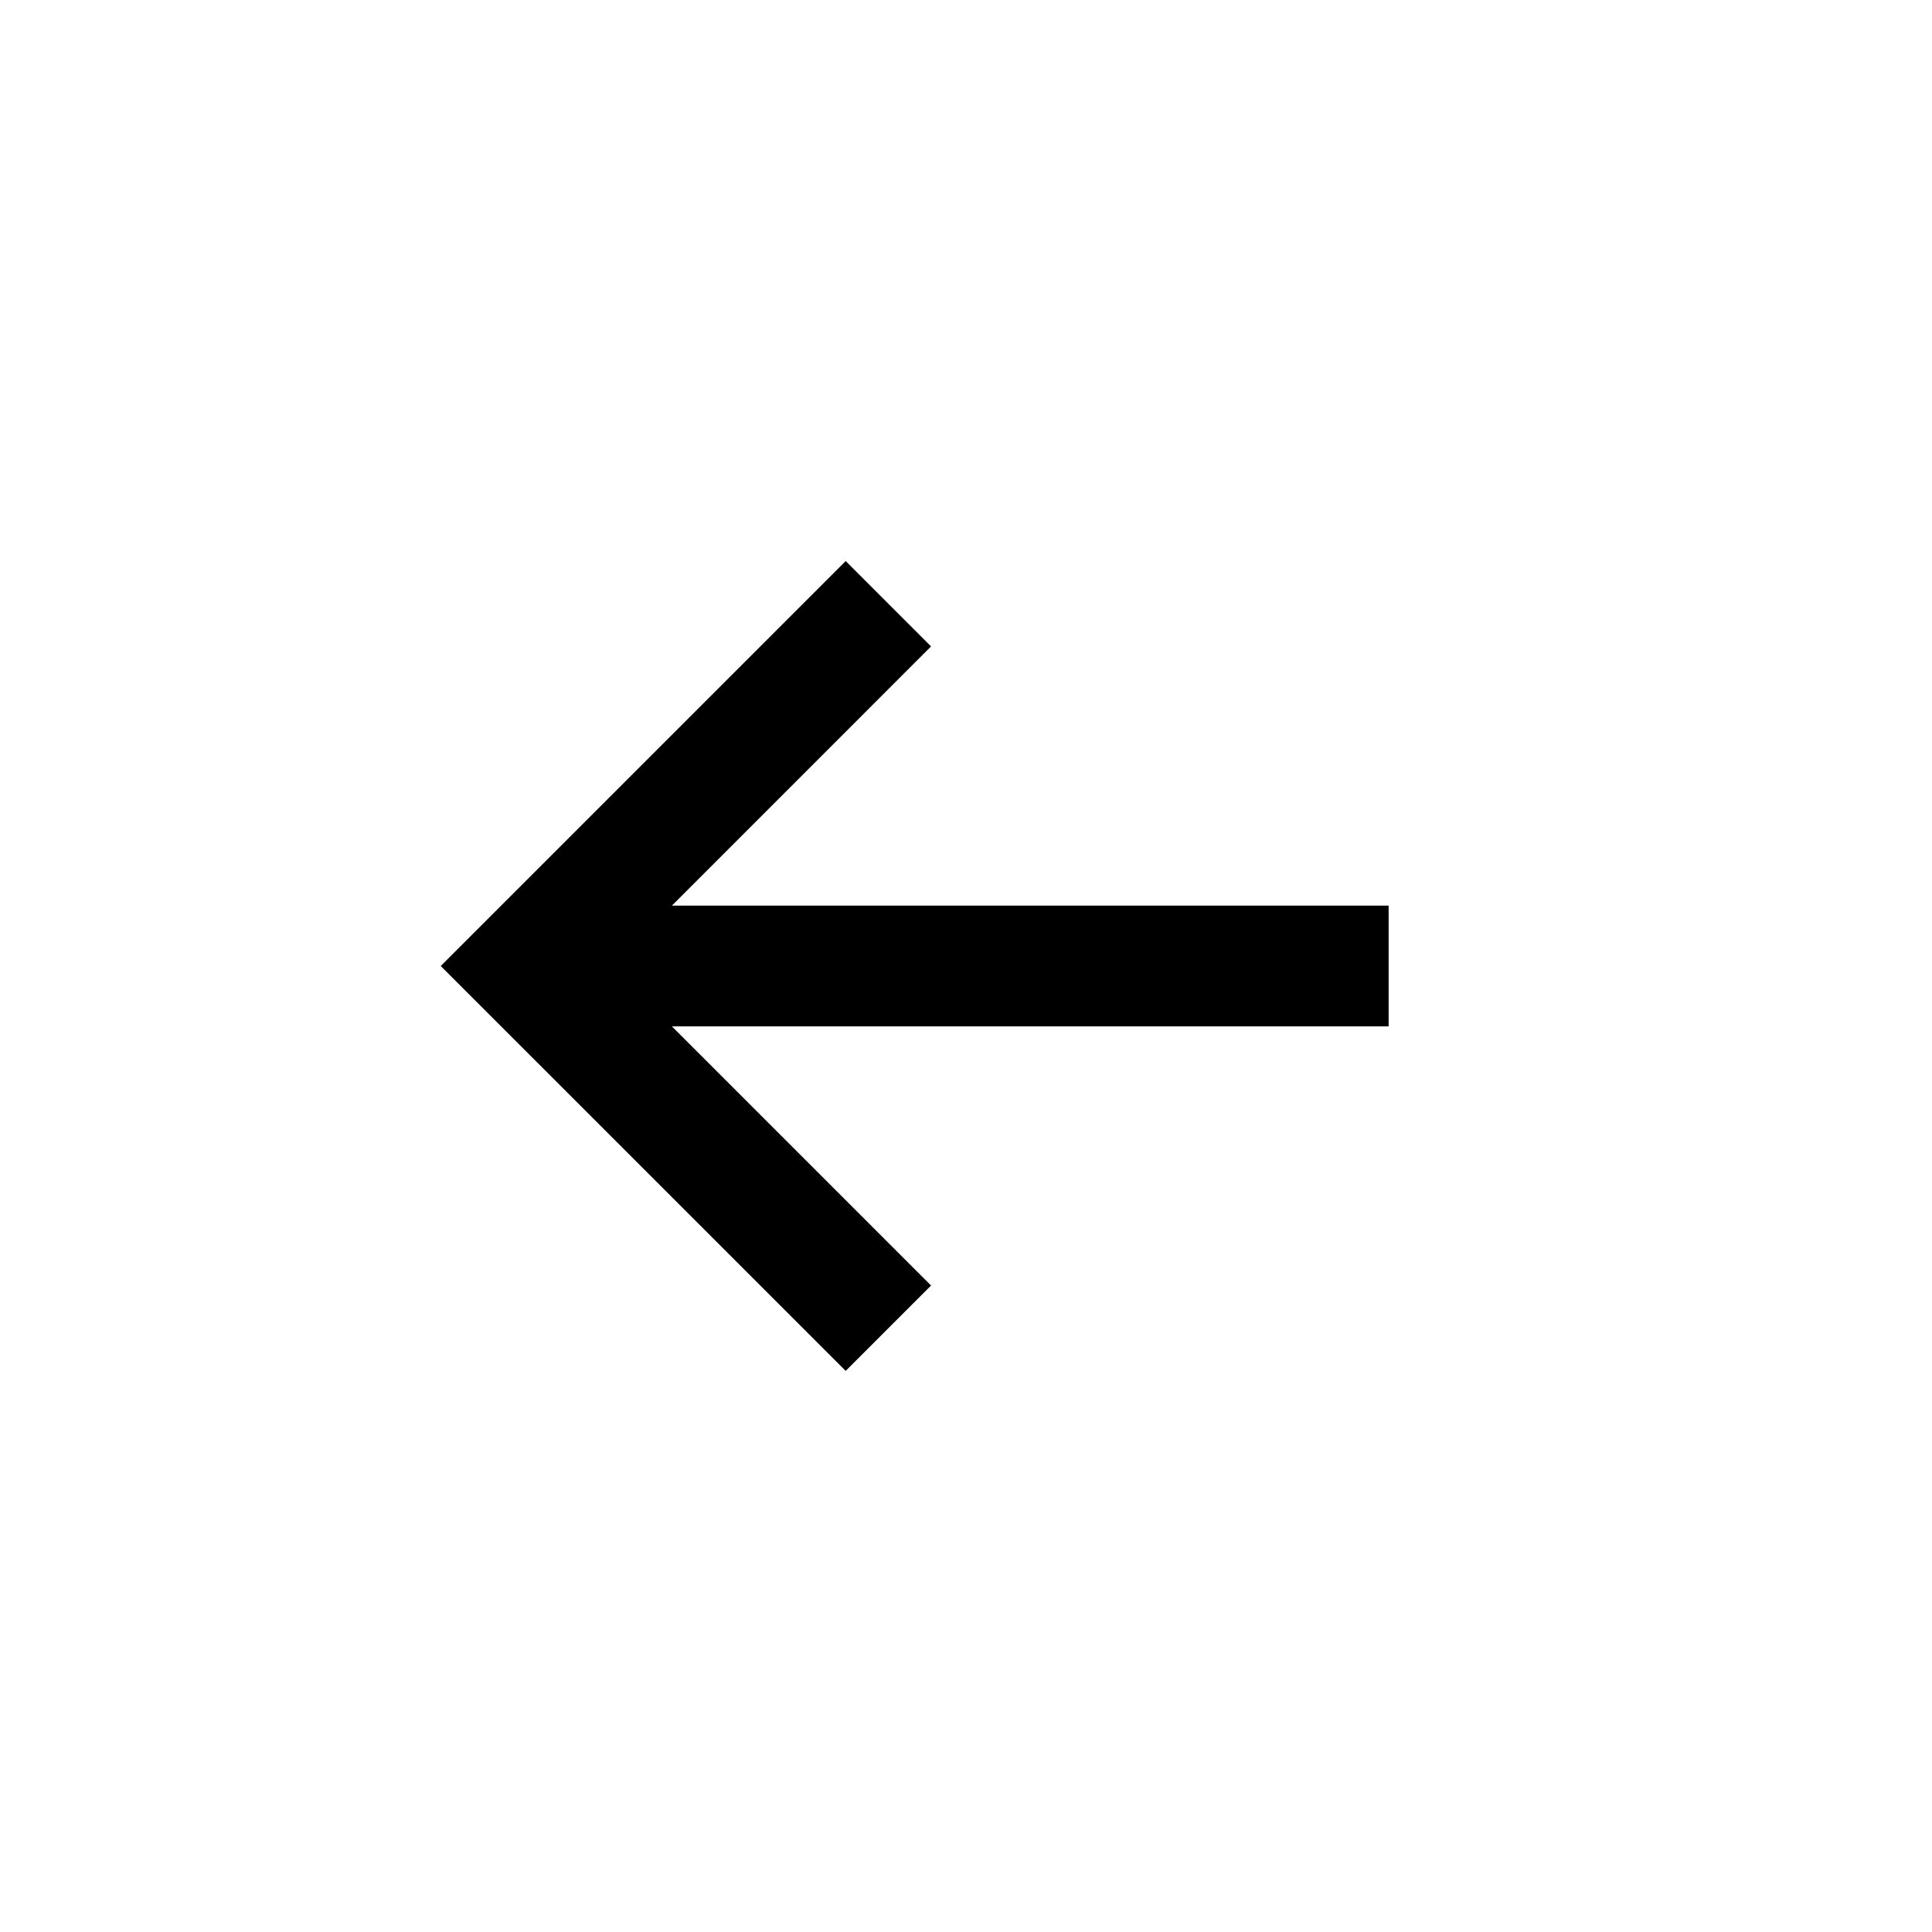
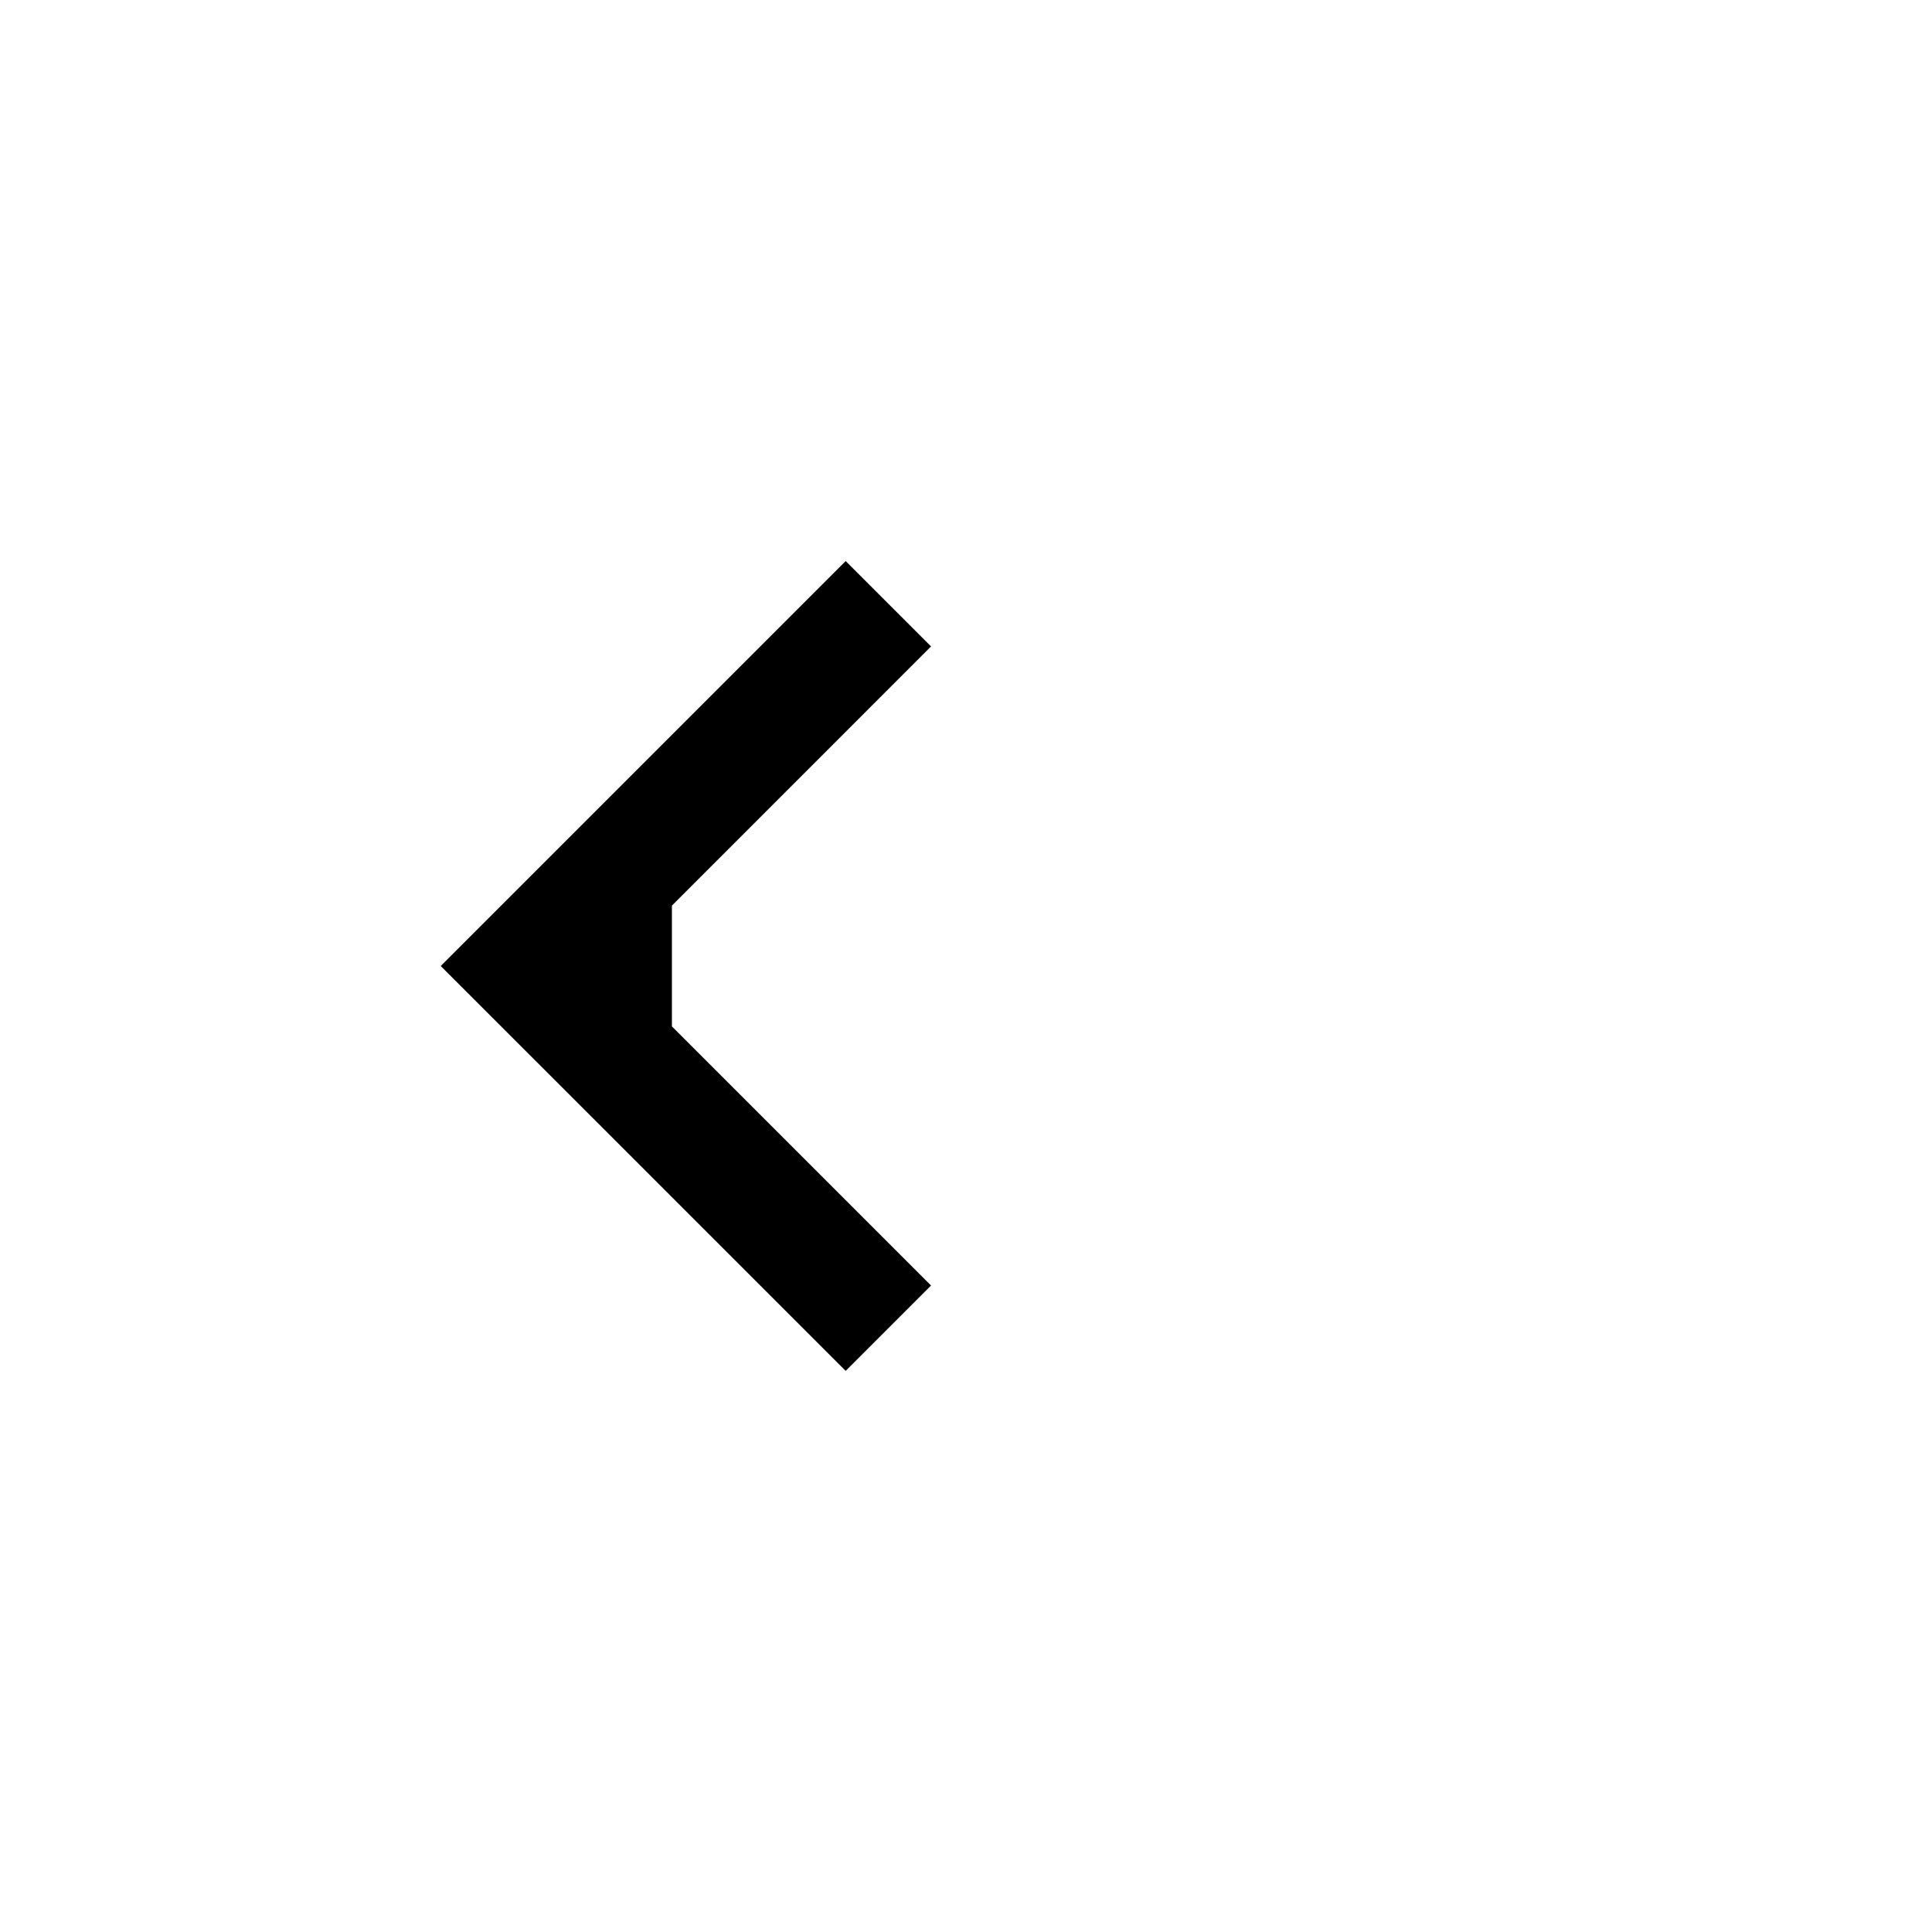
<svg xmlns="http://www.w3.org/2000/svg" height="32" width="32" viewBox="0 0 32 32" fill="none">
-   <path fill-rule="evenodd" clip-rule="evenodd" d="M11.129 15L15.421 10.707L14.007 9.293L7.3 16L14.007 22.706L15.421 21.292L11.129 17H23V15H11.129Z" fill="currentcolor" />
+   <path fill-rule="evenodd" clip-rule="evenodd" d="M11.129 15L15.421 10.707L14.007 9.293L7.3 16L14.007 22.706L15.421 21.292L11.129 17V15H11.129Z" fill="currentcolor" />
</svg>